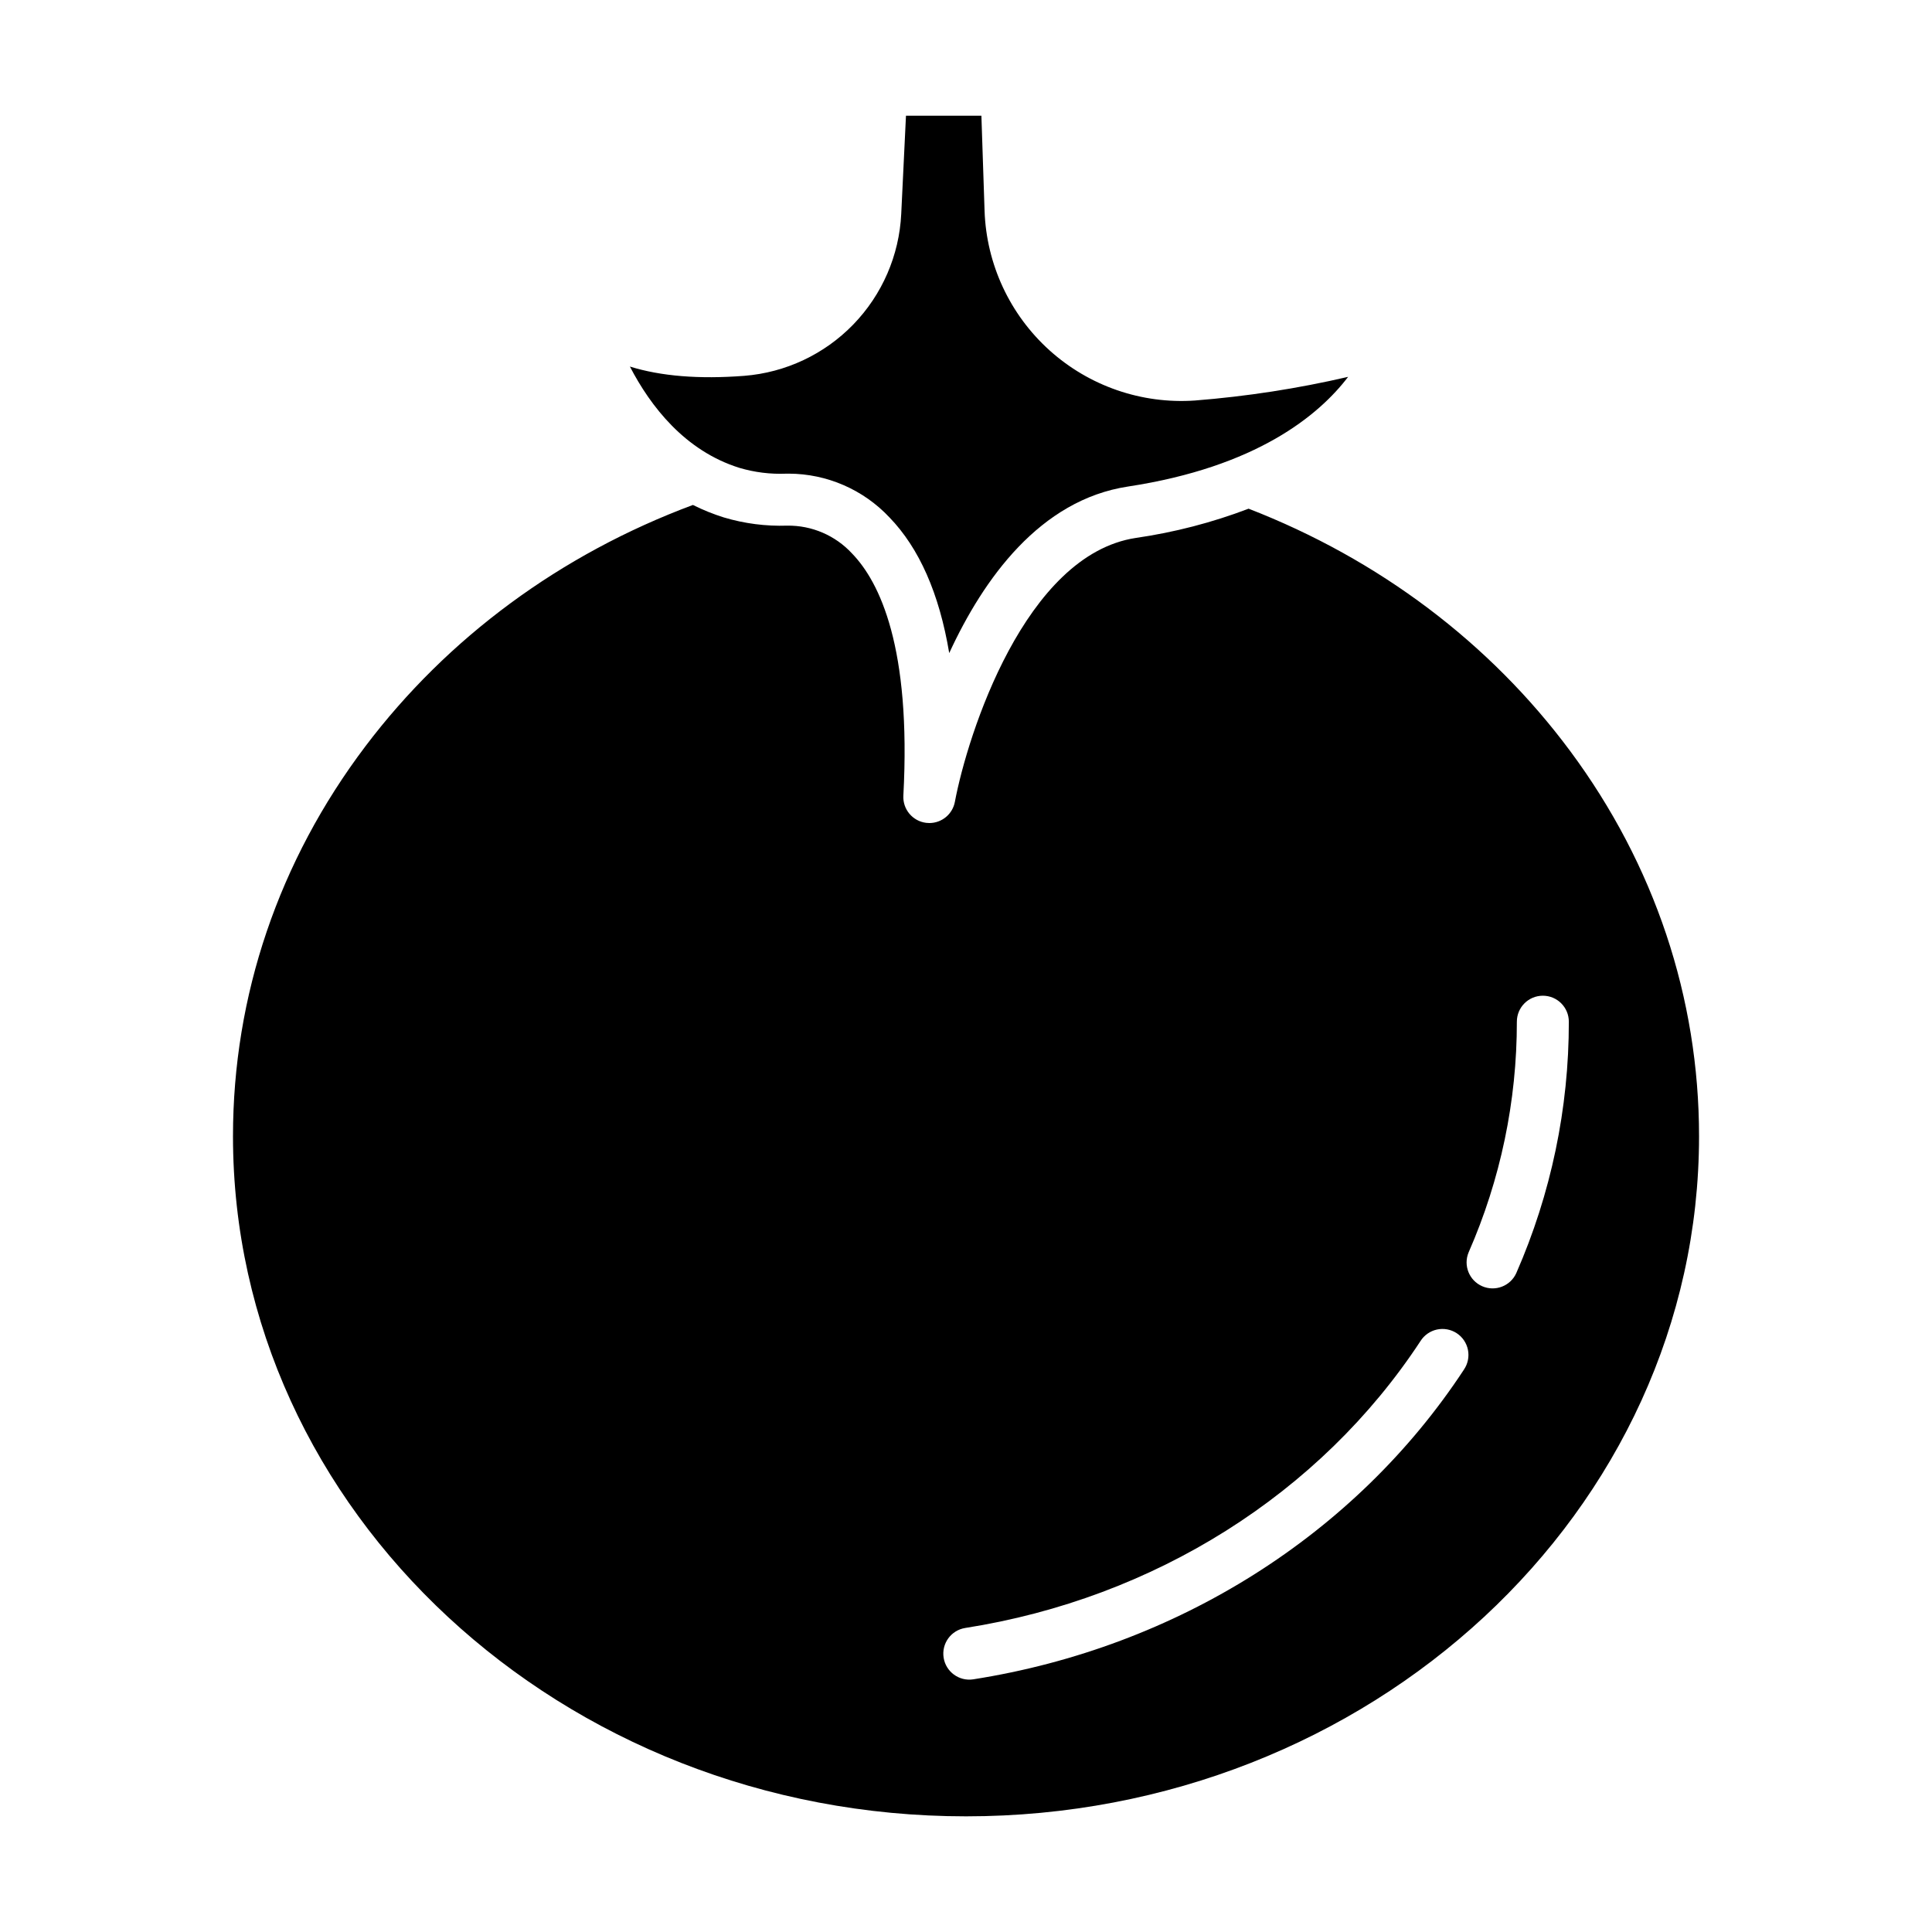
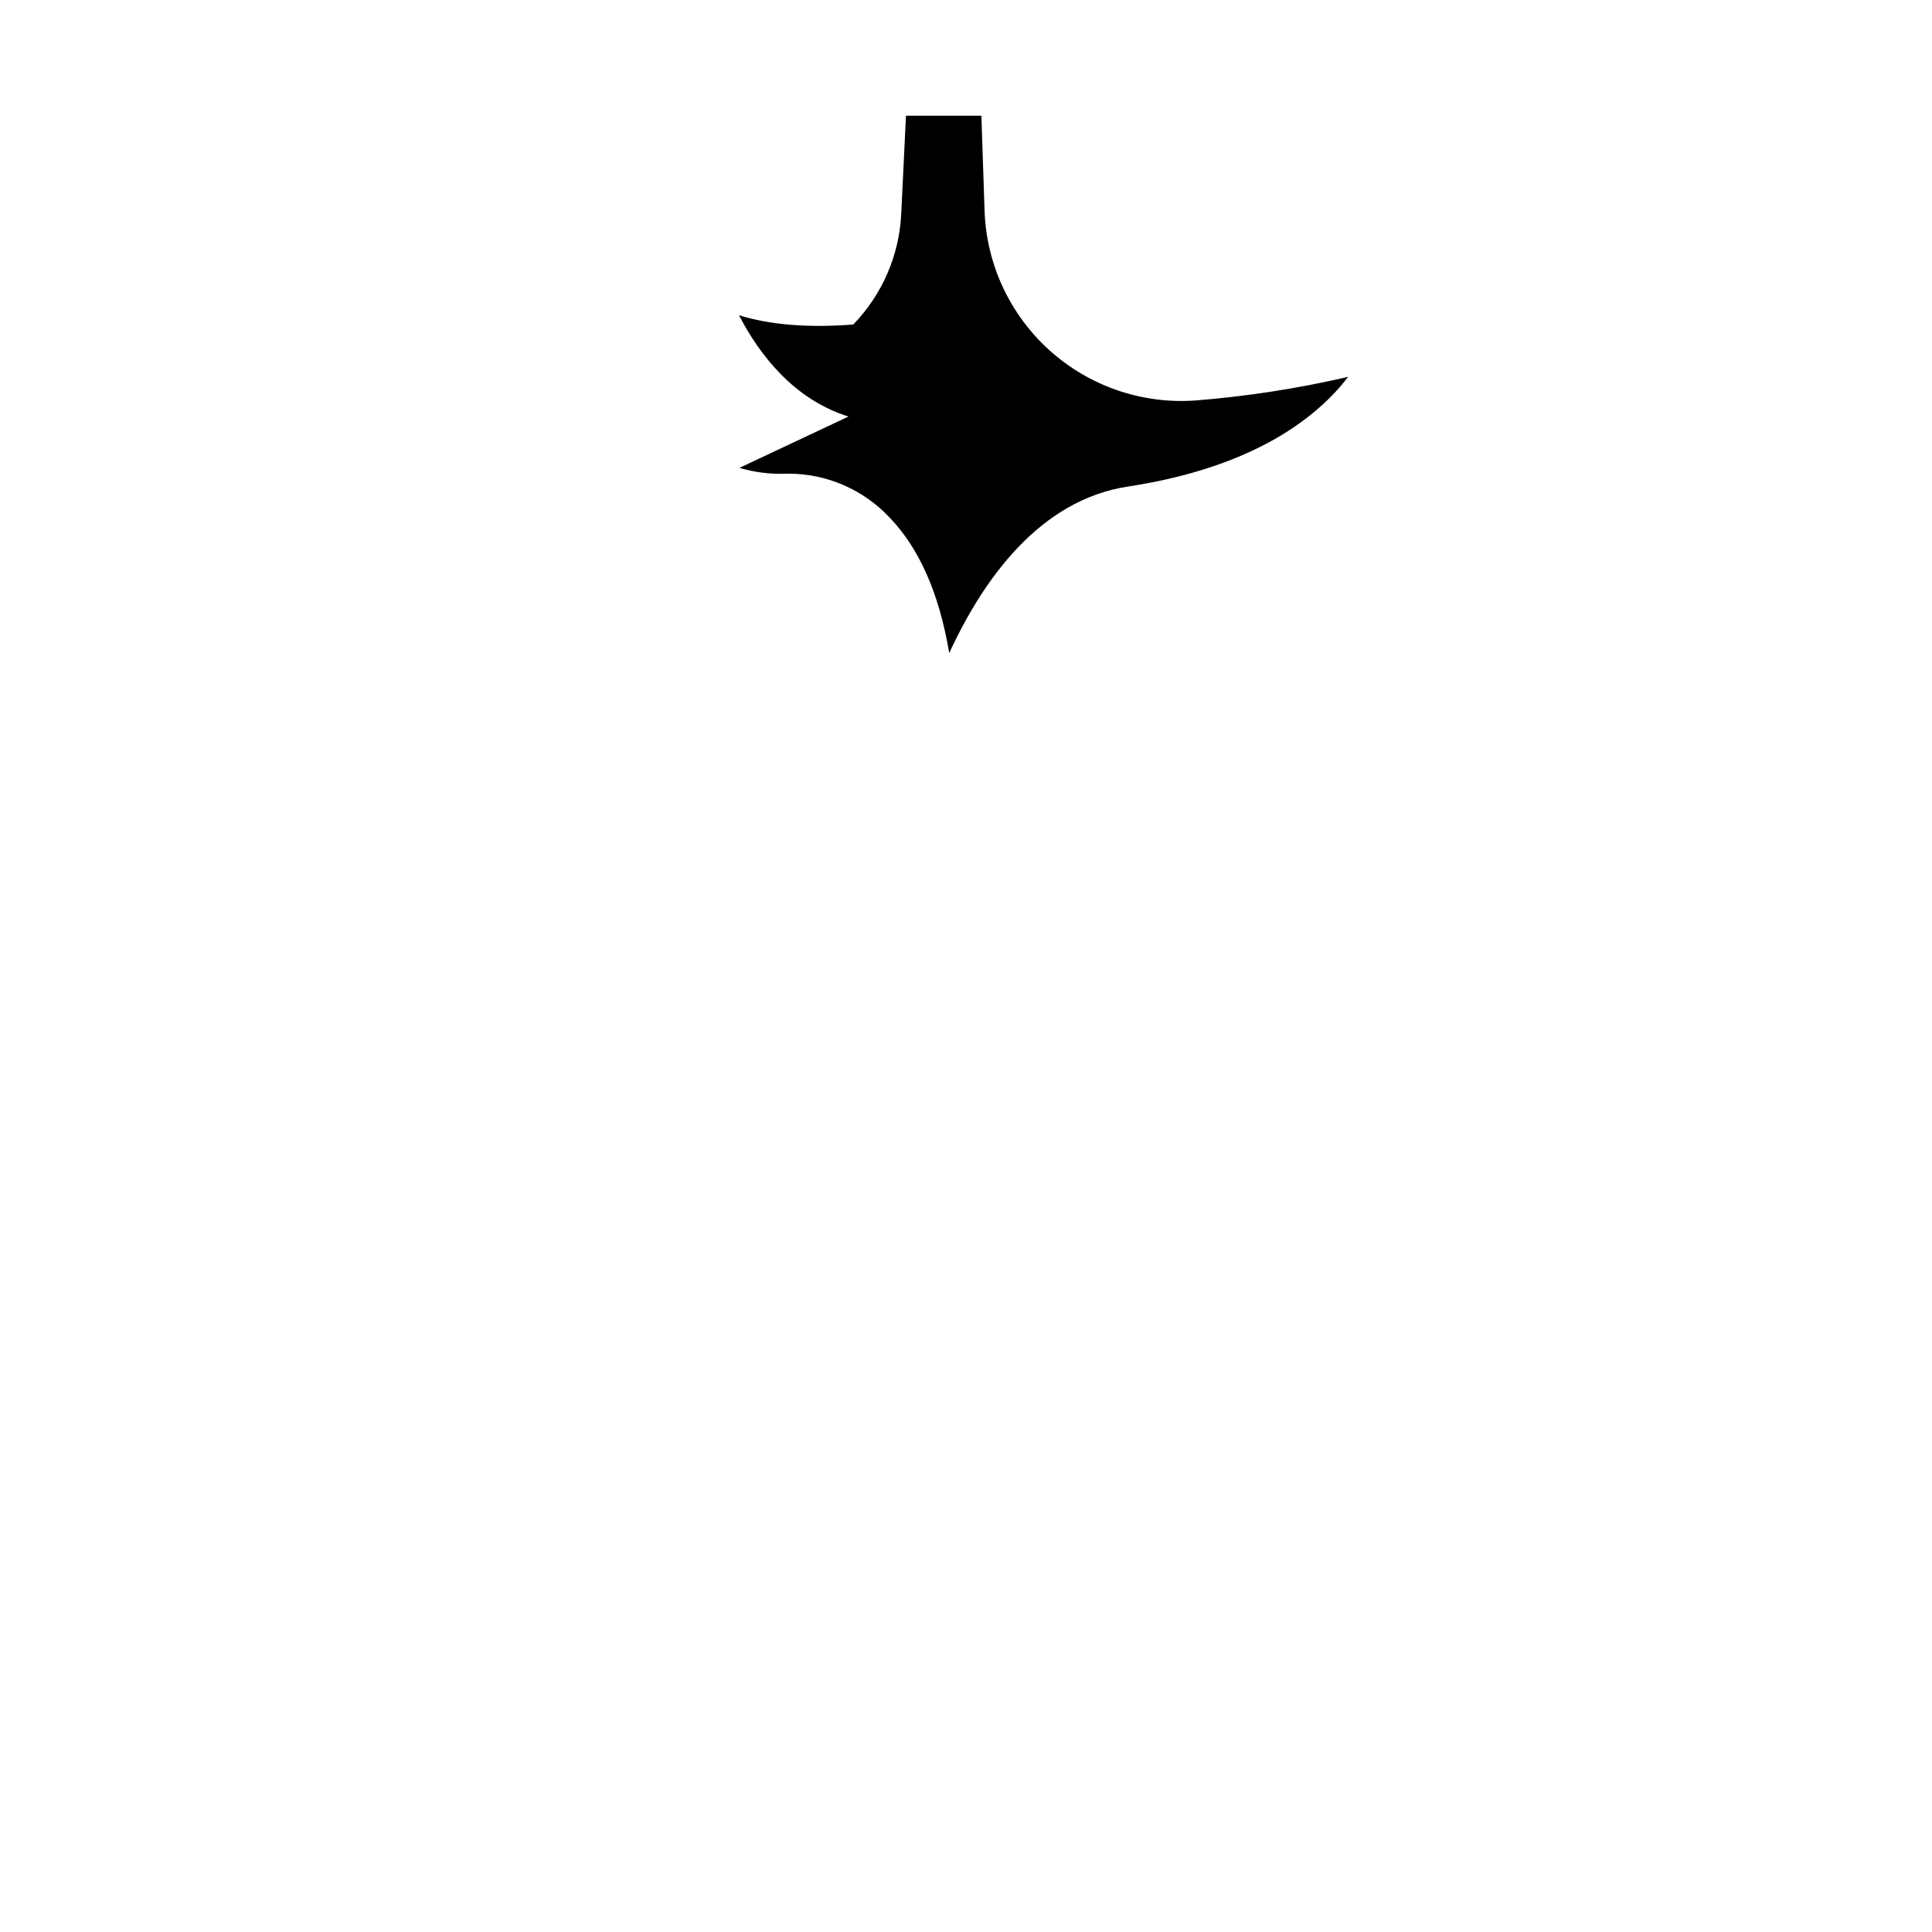
<svg xmlns="http://www.w3.org/2000/svg" fill="#000000" width="800px" height="800px" version="1.1" viewBox="144 144 512 512">
  <g>
-     <path d="m339.96 267.99c4.012 1.188 8.188 1.707 12.367 1.539 0.234-0.004 0.477-0.008 0.73-0.008h-0.004c10.09 0.035 19.719 4.219 26.629 11.562 7.934 8.191 13.238 20.238 15.871 35.992 9.082-19.691 24.051-40.59 47.371-44.137 34.094-5.188 50.594-18.895 58.344-29.07-13.359 3.102-26.934 5.195-40.609 6.273-14.117 0.973-28.027-3.832-38.535-13.309-10.512-9.48-16.719-22.82-17.203-36.965l-0.84-25.207h-19.988l-1.258 26.031v0.004c-0.531 10.988-5.051 21.406-12.711 29.305s-17.938 12.734-28.902 13.602c-11.969 0.918-22.066 0.098-30.293-2.461 5.465 10.531 14.574 22.336 29.031 26.848z" />
-     <path d="m474.89 278.81c-9.648 3.676-19.672 6.273-29.891 7.75-29.344 4.461-44.562 52.004-47.949 69.945-0.613 3.254-3.453 5.606-6.762 5.609-0.277 0-0.555-0.016-0.832-0.051-3.598-0.434-6.246-3.582-6.055-7.203 2.098-39.273-6.246-56.582-13.613-64.191-4.418-4.777-10.656-7.457-17.16-7.367-5.672 0.188-11.332-0.543-16.77-2.164-2.828-0.883-5.578-1.992-8.227-3.32-35.031 13.047-64.984 35.105-86.797 63.961-22.957 30.375-35.09 66.109-35.09 103.34 0 99.375 87.145 180.23 194.26 180.23s194.26-80.848 194.26-180.23c0-36.672-11.801-71.965-34.133-102.06-21.312-28.719-50.75-50.871-85.238-64.25zm57.07 228.15c-28.703 43.707-76.102 73.625-130.05 82.082h0.004c-3.75 0.57-7.258-1.996-7.844-5.742-0.586-3.75 1.965-7.266 5.711-7.867 50.113-7.856 94.09-35.57 120.66-76.031 0.984-1.566 2.559-2.668 4.367-3.059 1.805-0.391 3.695-0.039 5.238 0.973 1.547 1.016 2.617 2.609 2.977 4.422 0.359 1.816-0.027 3.695-1.07 5.223zm13.871-25.574c-1.551 3.438-5.578 4.984-9.035 3.477-3.453-1.508-5.055-5.512-3.59-8.988 8.445-19.266 12.797-40.078 12.777-61.113 0-3.805 3.082-6.887 6.887-6.887 3.805 0 6.887 3.082 6.887 6.887 0.023 22.934-4.719 45.621-13.926 66.625z" />
+     <path d="m339.96 267.99c4.012 1.188 8.188 1.707 12.367 1.539 0.234-0.004 0.477-0.008 0.73-0.008h-0.004c10.09 0.035 19.719 4.219 26.629 11.562 7.934 8.191 13.238 20.238 15.871 35.992 9.082-19.691 24.051-40.59 47.371-44.137 34.094-5.188 50.594-18.895 58.344-29.07-13.359 3.102-26.934 5.195-40.609 6.273-14.117 0.973-28.027-3.832-38.535-13.309-10.512-9.48-16.719-22.82-17.203-36.965l-0.84-25.207h-19.988l-1.258 26.031v0.004c-0.531 10.988-5.051 21.406-12.711 29.305c-11.969 0.918-22.066 0.098-30.293-2.461 5.465 10.531 14.574 22.336 29.031 26.848z" />
  </g>
</svg>